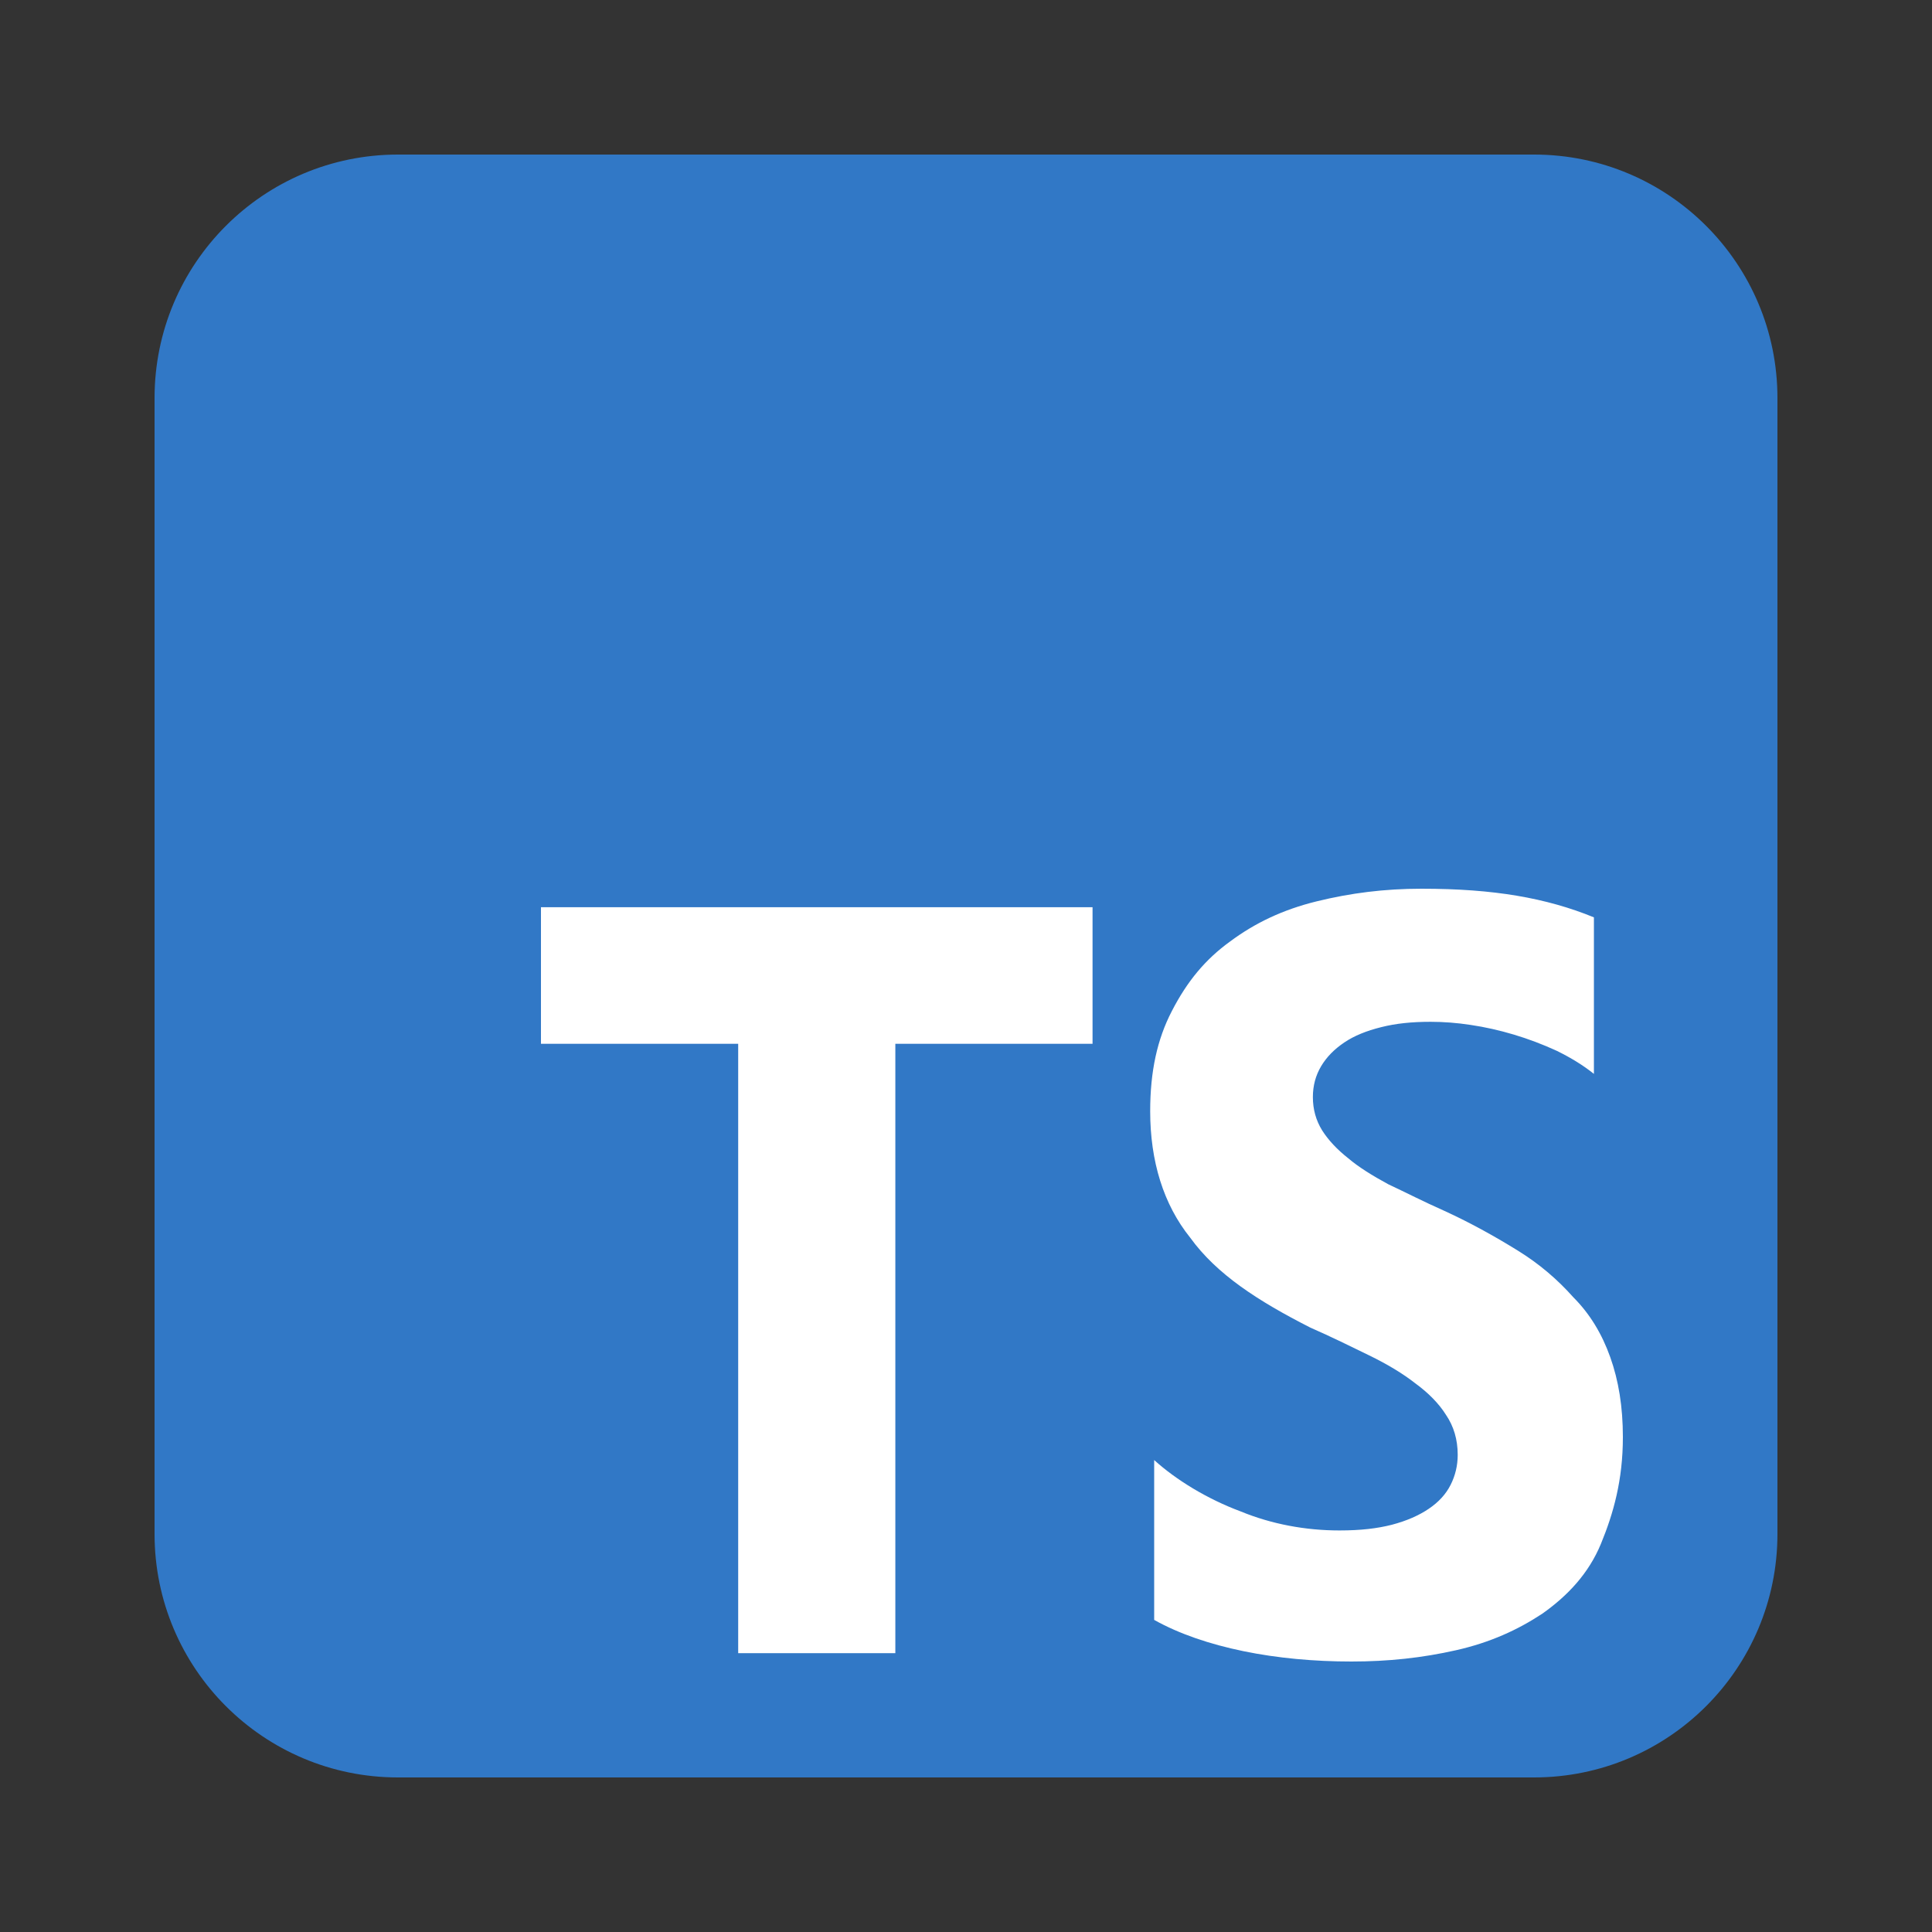
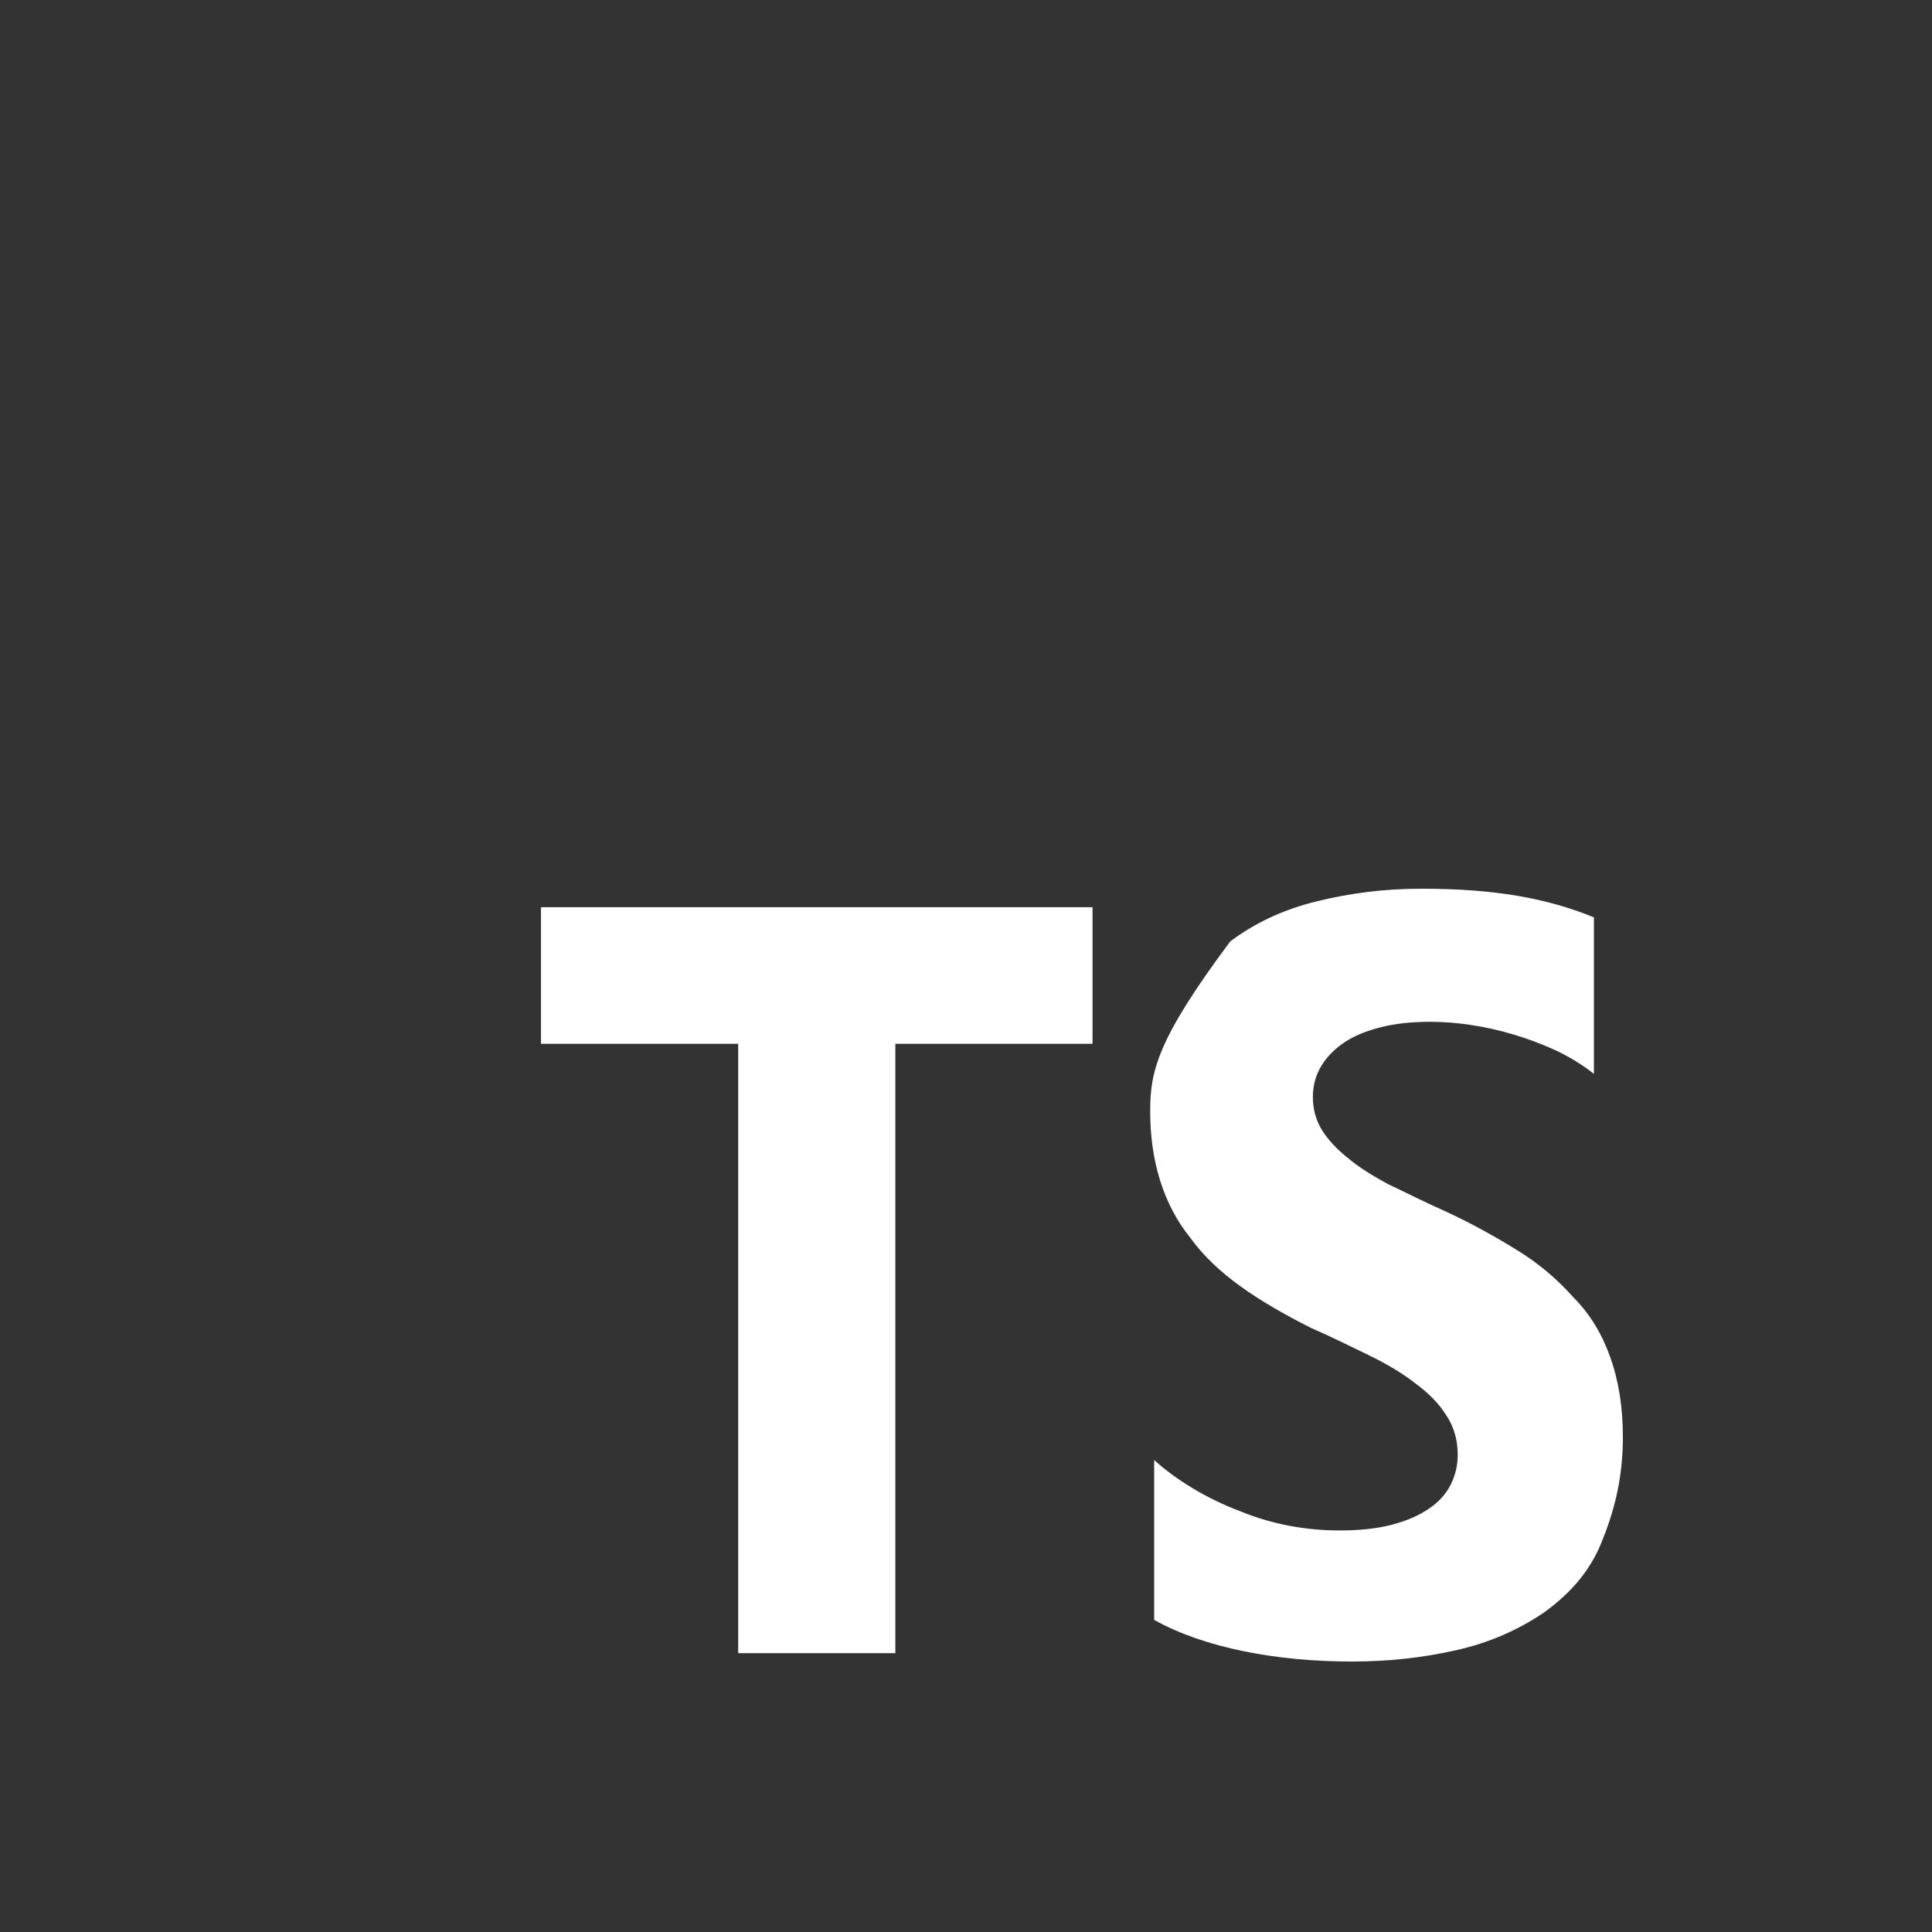
<svg xmlns="http://www.w3.org/2000/svg" width="120" height="120" viewBox="0 0 120 120" fill="none">
  <rect x="0" y="0" width="120" height="120" fill="#333333" stroke="none" />
-   <path d="M95.28 9.6H24.72C16.37 9.6 9.6 16.37 9.6 24.72V95.28C9.6 103.631 16.37 110.4 24.72 110.4H95.28C103.631 110.4 110.4 103.631 110.4 95.28V24.72C110.4 16.37 103.631 9.6 95.28 9.6Z" fill="#3178C6" />
-   <path d="M55.611 64.831H67.86V56.35H33.6V64.831H45.85V102.683H55.611V64.831ZM71.688 100.615C73.239 101.483 75.134 102.125 77.239 102.559C79.344 102.993 81.641 103.2 83.938 103.2C86.235 103.2 88.34 102.973 90.445 102.497C92.551 102.021 94.273 101.235 95.805 100.222C97.355 99.125 98.676 97.74 99.441 95.878C100.207 94.016 100.8 91.948 100.8 89.259C100.8 87.377 100.532 85.743 100.015 84.295C99.499 82.847 98.752 81.606 97.719 80.572C96.743 79.475 95.613 78.503 94.273 77.676C92.934 76.848 91.402 75.98 89.68 75.194C88.417 74.635 87.383 74.097 86.235 73.56C85.239 73.022 84.378 72.484 83.746 71.946C83.038 71.388 82.502 70.809 82.12 70.209C81.737 69.588 81.545 68.906 81.545 68.14C81.545 67.437 81.716 66.796 82.062 66.217C82.409 65.638 82.885 65.162 83.498 64.748C84.11 64.334 84.876 64.024 85.794 63.797C86.694 63.569 87.689 63.466 88.857 63.466C89.661 63.466 90.503 63.53 91.345 63.66C92.225 63.79 93.125 63.991 94.025 64.26C94.924 64.529 95.805 64.86 96.704 65.273C97.546 65.687 98.331 66.163 99.001 66.701V56.979C97.546 56.379 95.939 55.924 94.216 55.635C92.493 55.345 90.579 55.2 88.283 55.2C85.986 55.2 83.88 55.469 81.775 55.986C79.67 56.503 77.947 57.331 76.416 58.468C74.866 59.585 73.736 60.95 72.779 62.812C71.88 64.549 71.44 66.535 71.44 69.017C71.44 72.12 72.263 74.809 73.928 76.877C75.574 79.153 78.138 80.807 81.392 82.462C82.713 83.041 83.88 83.62 85.029 84.179C86.177 84.737 87.134 85.317 87.9 85.916C88.723 86.516 89.374 87.178 89.814 87.881C90.292 88.585 90.541 89.412 90.541 90.364C90.541 91.025 90.392 91.646 90.101 92.225C89.81 92.804 89.355 93.301 88.742 93.714C88.129 94.128 87.383 94.459 86.445 94.707C85.546 94.935 84.531 95.059 83.191 95.059C81.086 95.059 78.981 94.666 77.067 93.88C74.961 93.094 73.047 91.915 71.688 90.686V100.615Z" fill="white" />
+   <path d="M55.611 64.831H67.86V56.35H33.6V64.831H45.85V102.683H55.611V64.831ZM71.688 100.615C73.239 101.483 75.134 102.125 77.239 102.559C79.344 102.993 81.641 103.2 83.938 103.2C86.235 103.2 88.34 102.973 90.445 102.497C92.551 102.021 94.273 101.235 95.805 100.222C97.355 99.125 98.676 97.74 99.441 95.878C100.207 94.016 100.8 91.948 100.8 89.259C100.8 87.377 100.532 85.743 100.015 84.295C99.499 82.847 98.752 81.606 97.719 80.572C96.743 79.475 95.613 78.503 94.273 77.676C92.934 76.848 91.402 75.98 89.68 75.194C88.417 74.635 87.383 74.097 86.235 73.56C85.239 73.022 84.378 72.484 83.746 71.946C83.038 71.388 82.502 70.809 82.12 70.209C81.737 69.588 81.545 68.906 81.545 68.14C81.545 67.437 81.716 66.796 82.062 66.217C82.409 65.638 82.885 65.162 83.498 64.748C84.11 64.334 84.876 64.024 85.794 63.797C86.694 63.569 87.689 63.466 88.857 63.466C89.661 63.466 90.503 63.53 91.345 63.66C92.225 63.79 93.125 63.991 94.025 64.26C94.924 64.529 95.805 64.86 96.704 65.273C97.546 65.687 98.331 66.163 99.001 66.701V56.979C97.546 56.379 95.939 55.924 94.216 55.635C92.493 55.345 90.579 55.2 88.283 55.2C85.986 55.2 83.88 55.469 81.775 55.986C79.67 56.503 77.947 57.331 76.416 58.468C71.88 64.549 71.44 66.535 71.44 69.017C71.44 72.12 72.263 74.809 73.928 76.877C75.574 79.153 78.138 80.807 81.392 82.462C82.713 83.041 83.88 83.62 85.029 84.179C86.177 84.737 87.134 85.317 87.9 85.916C88.723 86.516 89.374 87.178 89.814 87.881C90.292 88.585 90.541 89.412 90.541 90.364C90.541 91.025 90.392 91.646 90.101 92.225C89.81 92.804 89.355 93.301 88.742 93.714C88.129 94.128 87.383 94.459 86.445 94.707C85.546 94.935 84.531 95.059 83.191 95.059C81.086 95.059 78.981 94.666 77.067 93.88C74.961 93.094 73.047 91.915 71.688 90.686V100.615Z" fill="white" />
</svg>